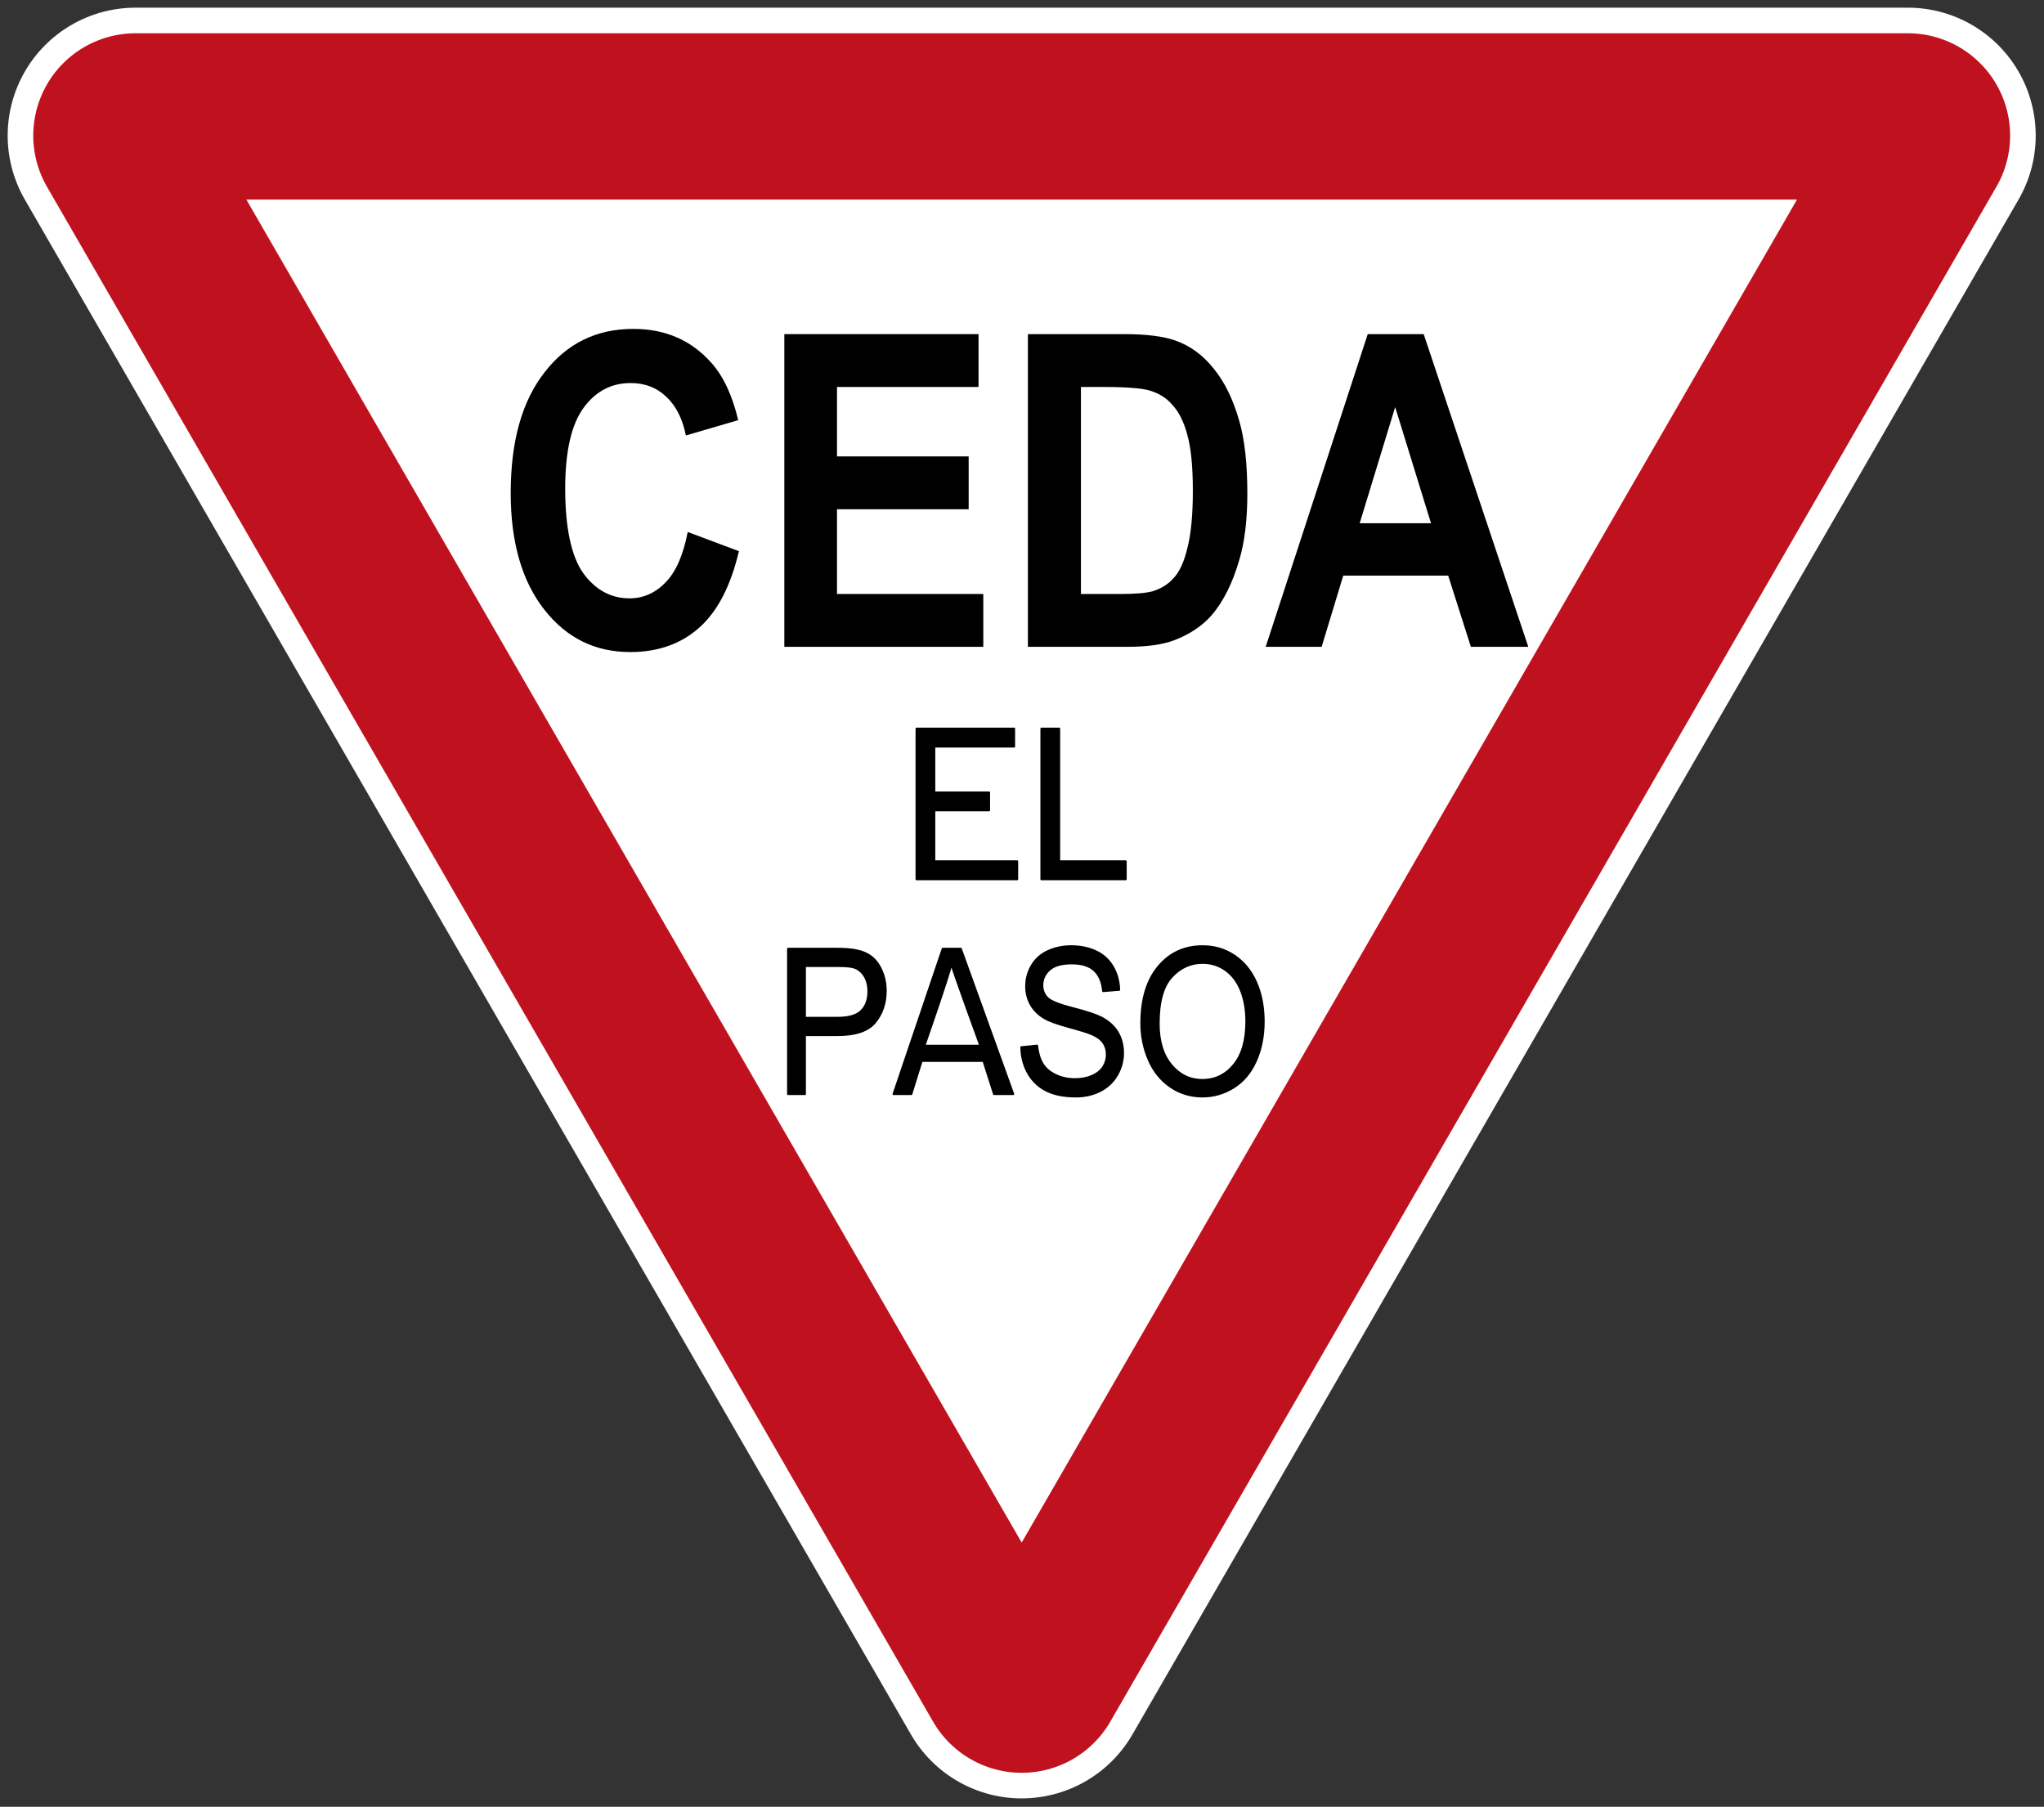
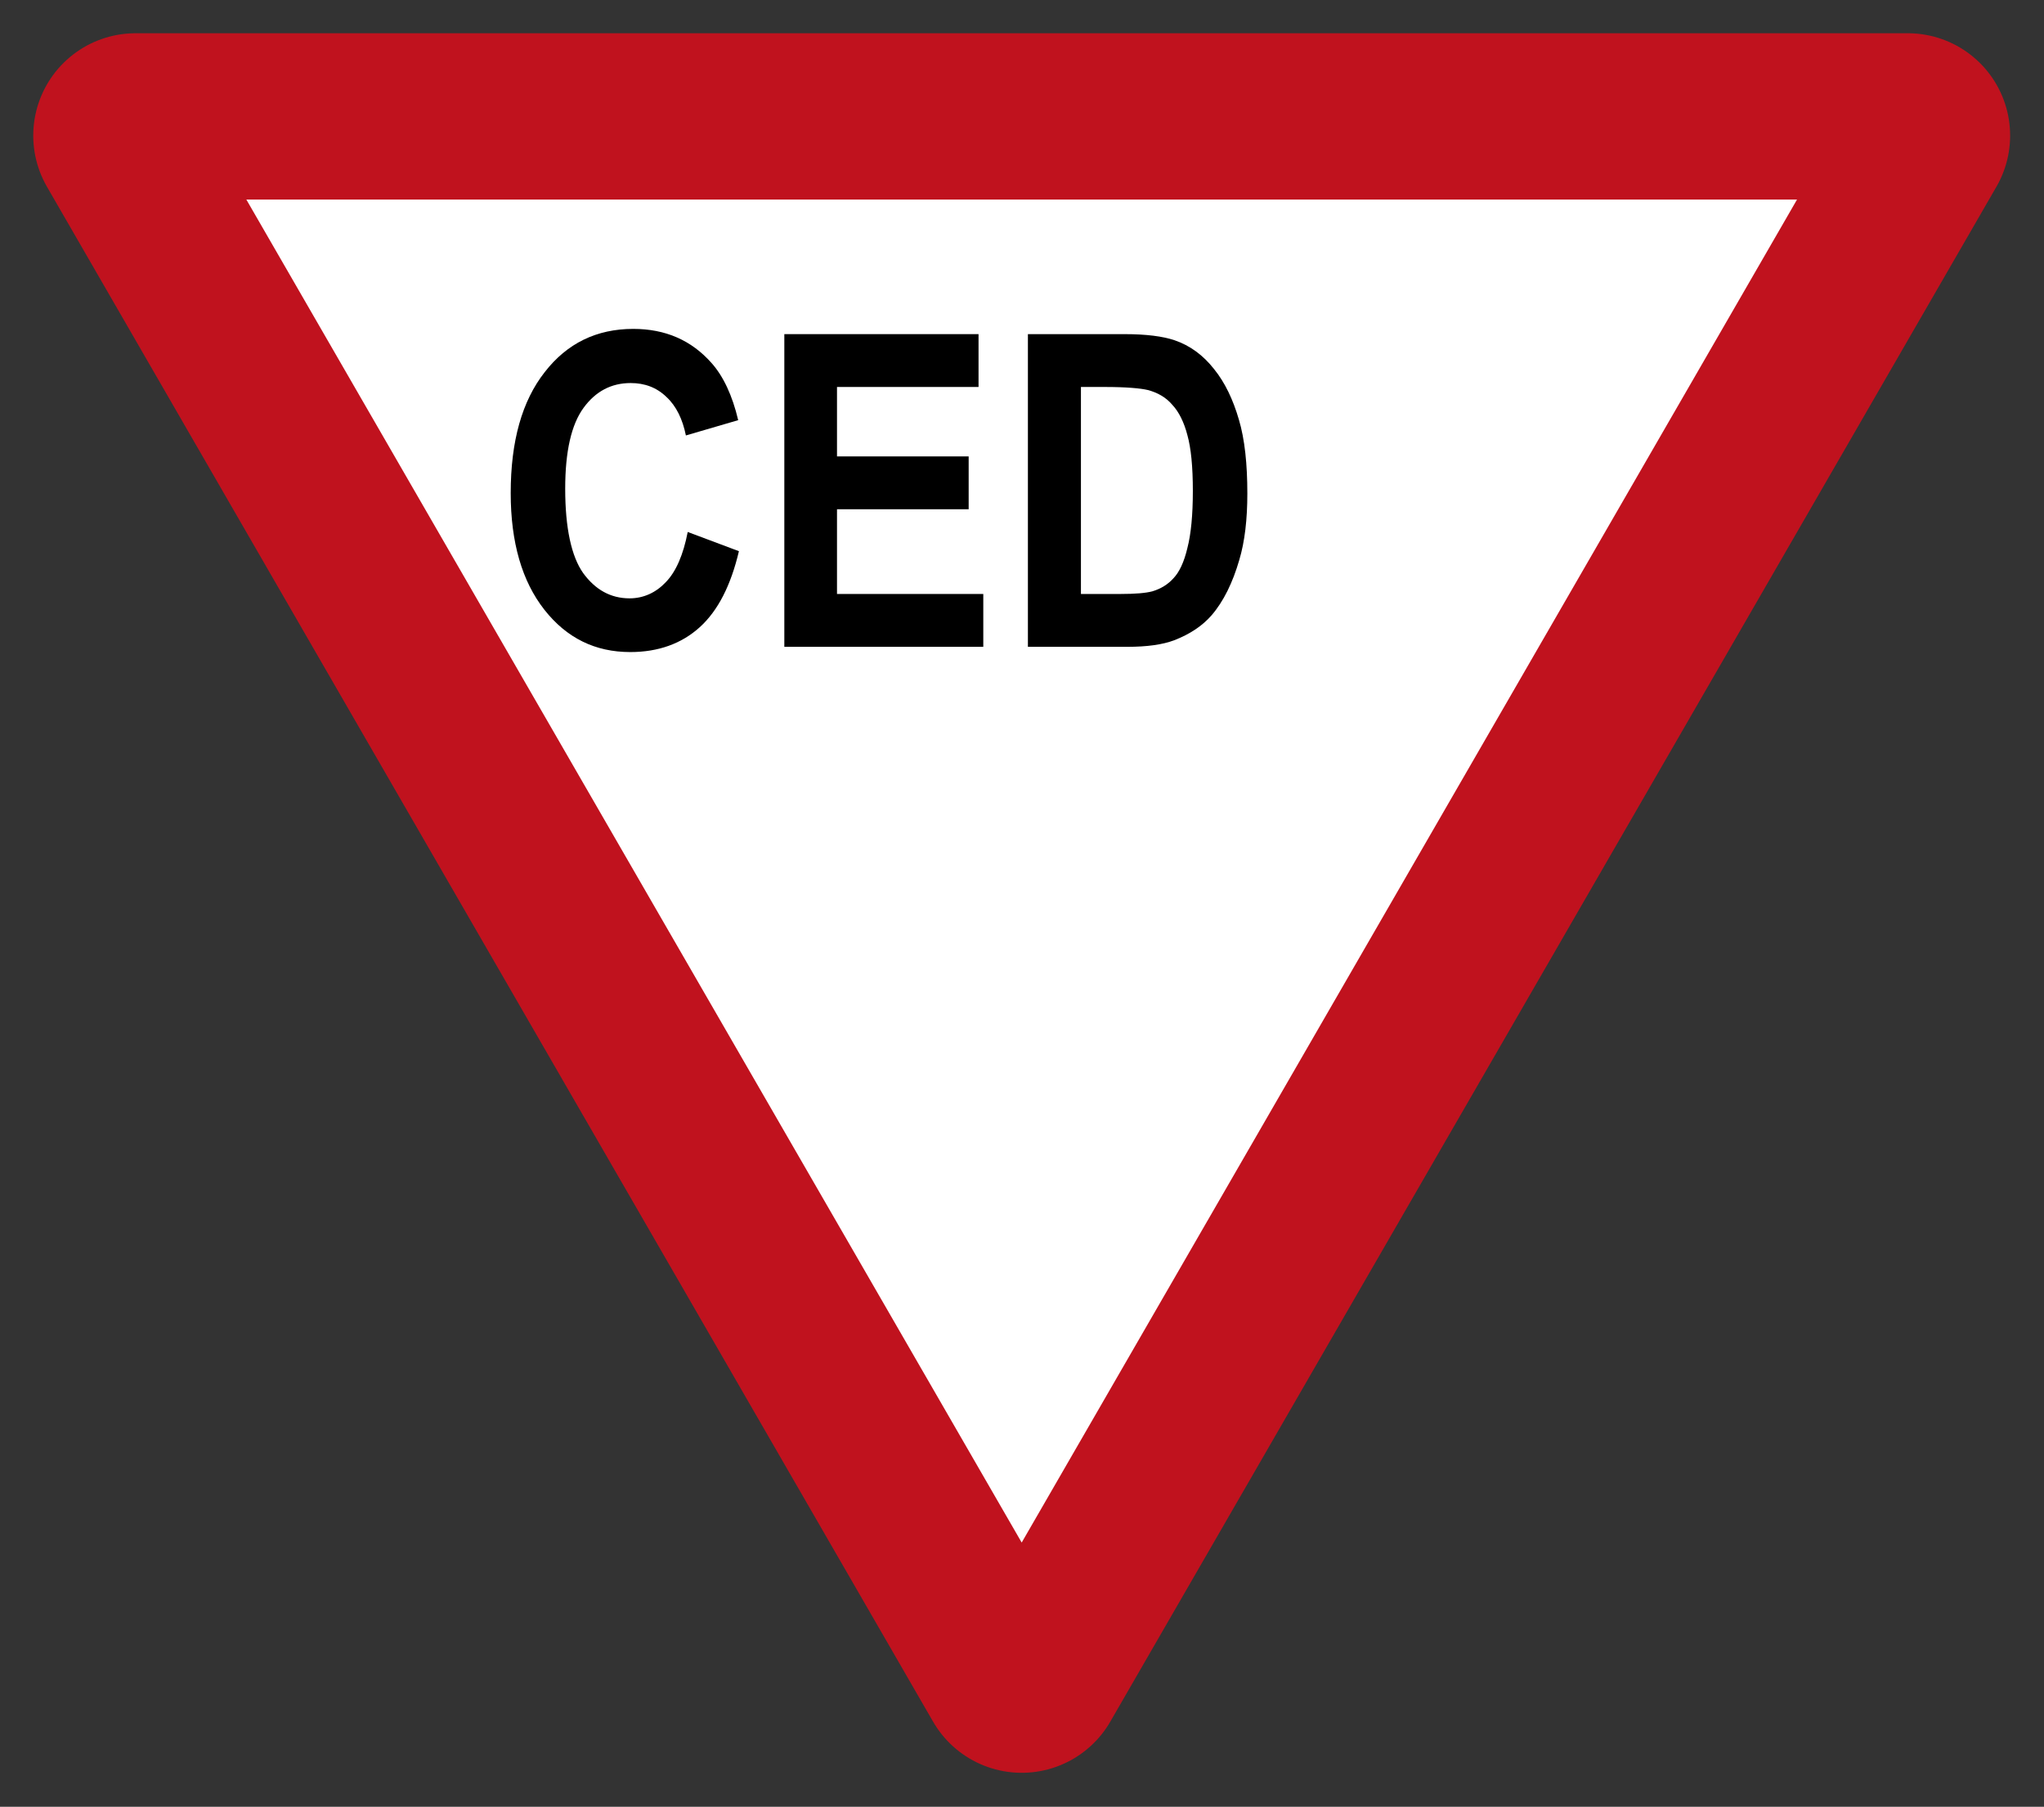
<svg xmlns="http://www.w3.org/2000/svg" width="100%" height="100%" viewBox="0 0 2265 2002" version="1.1" xml:space="preserve" style="fill-rule:evenodd;clip-rule:evenodd;stroke-linecap:square;stroke-linejoin:round;stroke-miterlimit:10;">
  <rect x="0" y="0" width="2265" height="2002" fill="#333333" stroke="none" />
  <g transform="matrix(1,0,0,1,0,1159.31)">
-     <path d="M150.226,-1009.08L1132.15,691.668L2114.08,-1009.08L150.226,-1009.08Z" style="fill:none;stroke:white;stroke-width:283.46px;" />
    <path d="M150.229,-1009.08L1132.15,691.664L2114.08,-1009.08L150.229,-1009.08Z" style="fill:none;fill-rule:nonzero;stroke:rgb(192,18,30);stroke-width:226.77px;" />
    <path d="M1991.33,-938.211L272.971,-938.212L1132.15,549.934L1991.33,-938.211Z" style="fill:white;fill-rule:nonzero;" />
    <g transform="matrix(6.243,0,0,6.243,-665.71,-1454.21)">
      <g transform="matrix(0.882,0,0,1,34.611,-1.64)">
-         <path d="M297.224,216.833C295.49,216.833 293.908,217.137 292.491,217.723C291.073,218.309 289.995,219.17 289.257,220.301C288.519,221.431 288.156,222.632 288.156,223.933C288.156,225.116 288.466,226.188 289.07,227.143C289.673,228.098 290.581,228.912 291.811,229.556C292.76,230.06 294.412,230.582 296.779,231.15C299.145,231.718 300.68,232.146 301.371,232.415C302.449,232.825 303.223,233.335 303.691,233.938C304.16,234.542 304.394,235.239 304.394,236.047C304.394,236.844 304.154,237.576 303.668,238.25C303.182,238.923 302.438,239.456 301.442,239.843C300.446,240.23 299.298,240.429 297.997,240.429C296.533,240.429 295.209,240.165 294.037,239.656C292.866,239.146 292.016,238.49 291.46,237.664C290.903,236.838 290.534,235.766 290.382,234.477L287.172,234.758C287.218,236.481 287.681,238.033 288.577,239.398C289.474,240.763 290.727,241.788 292.303,242.468C293.879,243.147 295.83,243.475 298.161,243.475C300.001,243.475 301.658,243.141 303.129,242.468C304.599,241.794 305.718,240.845 306.503,239.632C307.288,238.42 307.675,237.137 307.675,235.766C307.675,234.383 307.311,233.171 306.597,232.11C305.882,231.05 304.793,230.177 303.293,229.486C302.262,229.017 300.346,228.449 297.575,227.822C294.805,227.196 293.1,226.592 292.444,225.995C291.776,225.397 291.436,224.647 291.436,223.722C291.436,222.656 291.922,221.736 292.866,220.98C293.809,220.225 295.303,219.855 297.365,219.855C299.345,219.855 300.85,220.266 301.864,221.097C302.877,221.929 303.469,223.148 303.644,224.776L306.901,224.542C306.843,223.031 306.421,221.683 305.636,220.488C304.851,219.293 303.744,218.385 302.285,217.77C300.827,217.155 299.134,216.833 297.224,216.833ZM323.679,216.833C320.047,216.833 317.071,218.022 314.775,220.441C312.478,222.861 311.33,226.217 311.33,230.494C311.33,232.755 311.822,234.911 312.806,236.938C313.791,238.964 315.232,240.546 317.141,241.718C319.051,242.889 321.23,243.475 323.655,243.475C325.893,243.475 327.979,242.942 329.912,241.882C331.845,240.821 333.333,239.281 334.387,237.219C335.442,235.157 335.981,232.802 335.981,230.189C335.981,227.612 335.483,225.309 334.481,223.277C333.479,221.244 332.009,219.656 330.099,218.52C328.19,217.383 326.057,216.833 323.679,216.833ZM240.237,217.278L240.237,243.053L243.658,243.053L243.658,232.579L250.266,232.579C253.91,232.579 256.417,231.8 257.811,230.283C259.205,228.766 259.92,226.92 259.92,224.729C259.92,223.452 259.645,222.281 259.123,221.215C258.602,220.148 257.916,219.322 257.061,218.731C256.206,218.139 255.14,217.747 253.874,217.536C252.972,217.372 251.672,217.278 249.961,217.278L240.237,217.278ZM271.355,217.278L261.466,243.053L265.075,243.053L267.151,237.163L279.556,237.163L281.688,243.053L285.578,243.053L275.034,217.278L271.355,217.278ZM323.679,219.762C325.378,219.762 326.93,220.189 328.295,221.05C329.66,221.912 330.679,223.118 331.388,224.682C332.097,226.247 332.466,228.092 332.466,230.189C332.466,233.505 331.64,236.047 329.982,237.851C328.324,239.656 326.198,240.57 323.632,240.57C321.113,240.57 319.022,239.662 317.352,237.875C315.683,236.088 314.845,233.645 314.845,230.541C314.845,226.663 315.73,223.903 317.469,222.246C319.209,220.588 321.265,219.762 323.679,219.762ZM273.112,219.996C273.511,221.39 278.935,234.486 278.935,234.486L267.702,234.486C267.702,234.486 272.784,221.648 273.112,219.996ZM243.658,220.324L250.242,220.324C251.789,220.324 252.855,220.406 253.429,220.558C254.32,220.804 255.04,221.291 255.585,222.058C256.13,222.825 256.405,223.769 256.405,224.847C256.405,226.334 255.925,227.471 254.999,228.291C254.074,229.111 252.515,229.533 250.313,229.533L243.658,229.533L243.658,220.324Z" style="fill-rule:nonzero;stroke:black;stroke-width:0.37px;stroke-linecap:butt;stroke-linejoin:miter;stroke-miterlimit:4;" />
-       </g>
+         </g>
      <g transform="matrix(0.93,0,0,1.036,20.027,-6.99)">
-         <path d="M268.051,177.186L268.051,202.961L287.265,202.961L287.265,199.915L271.448,199.915L271.448,191.152L281.901,191.152L281.901,188.129L271.448,188.129L271.448,180.232L286.679,180.232L286.679,177.186L268.051,177.186ZM291.881,177.186L291.881,202.961L307.979,202.961L307.979,199.915L295.279,199.915L295.279,177.186L291.881,177.186Z" style="fill-rule:nonzero;stroke:black;stroke-width:0.37px;stroke-linecap:butt;stroke-linejoin:miter;stroke-miterlimit:4;" />
-       </g>
+         </g>
      <g transform="matrix(0.134,0,0,0.16,100.561,47.238)">
        <g transform="matrix(484.448,0,0,484.448,699.036,717.511)">
          <path d="M0.531,-0.263L0.671,-0.219C0.649,-0.141 0.614,-0.083 0.564,-0.045C0.514,-0.007 0.45,0.012 0.374,0.012C0.278,0.012 0.2,-0.02 0.139,-0.085C0.078,-0.15 0.047,-0.239 0.047,-0.352C0.047,-0.471 0.078,-0.563 0.14,-0.629C0.201,-0.695 0.282,-0.728 0.382,-0.728C0.47,-0.728 0.541,-0.702 0.596,-0.65C0.628,-0.62 0.653,-0.576 0.669,-0.519L0.526,-0.484C0.517,-0.521 0.5,-0.551 0.473,-0.572C0.446,-0.594 0.413,-0.604 0.375,-0.604C0.322,-0.604 0.279,-0.585 0.246,-0.547C0.213,-0.509 0.196,-0.448 0.196,-0.362C0.196,-0.272 0.213,-0.207 0.245,-0.169C0.278,-0.131 0.32,-0.111 0.372,-0.111C0.41,-0.111 0.444,-0.124 0.471,-0.148C0.499,-0.172 0.519,-0.211 0.531,-0.263Z" style="fill-rule:nonzero;" />
        </g>
        <g transform="matrix(484.448,0,0,484.448,1048.89,717.511)">
          <path d="M0.073,-0L0.073,-0.716L0.604,-0.716L0.604,-0.595L0.217,-0.595L0.217,-0.436L0.577,-0.436L0.577,-0.315L0.217,-0.315L0.217,-0.121L0.617,-0.121L0.617,-0L0.073,-0Z" style="fill-rule:nonzero;" />
        </g>
        <g transform="matrix(484.448,0,0,484.448,1372.01,717.511)">
          <path d="M0.072,-0.716L0.336,-0.716C0.396,-0.716 0.441,-0.711 0.473,-0.702C0.515,-0.69 0.551,-0.668 0.581,-0.636C0.611,-0.605 0.633,-0.566 0.649,-0.52C0.665,-0.475 0.672,-0.418 0.672,-0.351C0.672,-0.292 0.665,-0.241 0.65,-0.199C0.632,-0.147 0.607,-0.104 0.574,-0.072C0.549,-0.048 0.515,-0.029 0.472,-0.015C0.44,-0.005 0.398,-0 0.344,-0L0.072,-0L0.072,-0.716ZM0.217,-0.595L0.217,-0.121L0.325,-0.121C0.365,-0.121 0.394,-0.123 0.412,-0.127C0.436,-0.133 0.455,-0.143 0.47,-0.157C0.486,-0.171 0.499,-0.194 0.508,-0.226C0.518,-0.258 0.523,-0.302 0.523,-0.357C0.523,-0.413 0.518,-0.455 0.508,-0.485C0.499,-0.514 0.485,-0.538 0.467,-0.554C0.45,-0.571 0.427,-0.582 0.4,-0.588C0.38,-0.592 0.341,-0.595 0.282,-0.595L0.217,-0.595Z" style="fill-rule:nonzero;" />
        </g>
        <g transform="matrix(484.448,0,0,484.448,1721.87,717.511)">
-           <path d="M0.718,-0L0.561,-0L0.499,-0.163L0.212,-0.163L0.153,-0L0,-0L0.279,-0.716L0.432,-0.716L0.718,-0ZM0.452,-0.283L0.354,-0.549L0.257,-0.283L0.452,-0.283Z" style="fill-rule:nonzero;" />
-         </g>
+           </g>
      </g>
    </g>
  </g>
</svg>